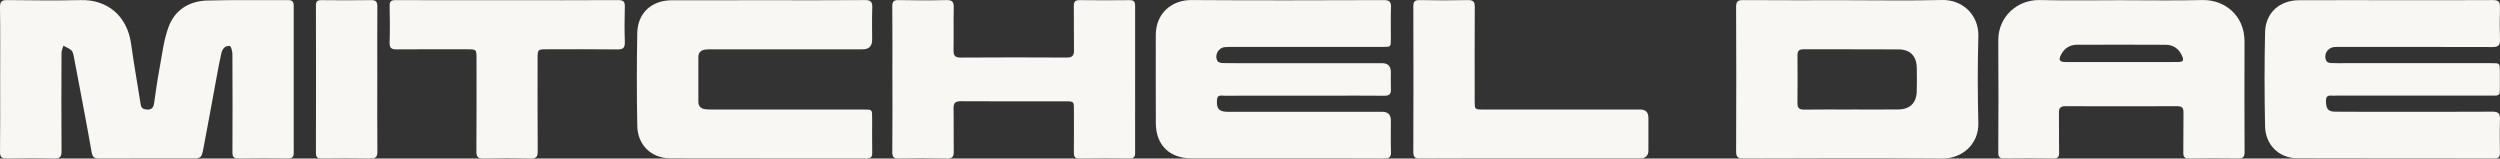
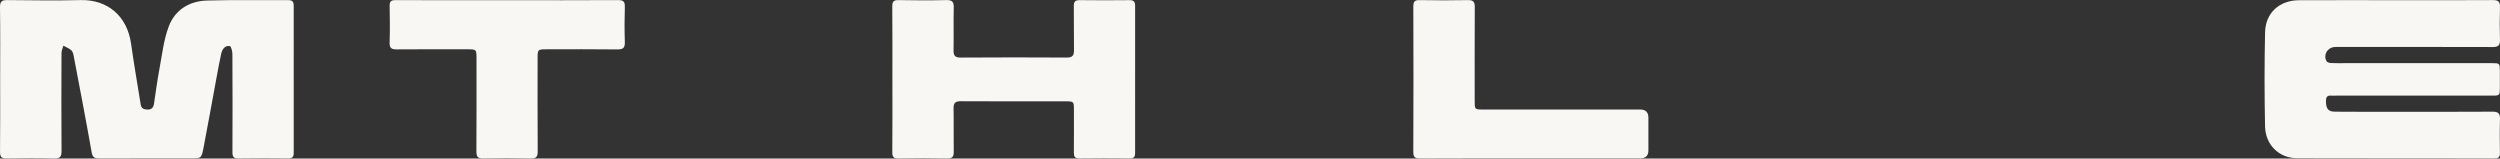
<svg xmlns="http://www.w3.org/2000/svg" viewBox="0 0 3000 190.24" data-name="Layer 2" id="Layer_2">
  <rect x="0" y="0" width="3000" height="190.24" fill="#333333" stroke="none" />
  <defs>
    <style>
      .cls-1 {
        fill: #f9f7f4;
        stroke-width: 0px;
      }
    </style>
  </defs>
  <g data-name="Layer 1" id="Layer_1-2">
    <g>
      <path d="m.19,94.78c0-28.67.27-57.34-.19-86C-.11,1.47,2.31.03,9.04.11c29.26.33,58.55.7,87.8,0,31.63-.76,55.78,18.53,60.49,52.63,3.35,24.27,7.7,48.41,11.49,72.62.72,4.6,3.38,5.88,7.64,6.11,5.23.28,7.62-2.13,8.34-6.98,2.04-13.59,3.81-27.24,6.34-40.74,3.29-17.49,5.18-35.62,11.39-52.08,7.44-19.71,24.55-30.43,45.81-31.03,32.47-.92,64.98-.25,97.47-.47,5.32-.04,6.65,2.18,6.64,7-.1,58.71-.1,117.43.01,176.14,0,5.04-1.69,6.85-6.82,6.79-19.82-.21-39.64-.3-59.46.05-6.07.11-7.28-2.27-7.26-7.66.17-39.22.16-78.44-.05-117.66-.02-3.36-1.59-9.38-3.1-9.59-5.9-.84-9.05,3.79-10.25,8.99-2.11,9.15-3.74,18.41-5.46,27.64-5.31,28.6-10.39,57.24-15.9,85.79-2.4,12.43-2.78,12.36-15.44,12.36-36.41,0-72.83-.09-109.24.09-5.58.03-8.34-.84-9.49-7.38-6.79-38.56-14.23-77.02-21.54-115.49-.46-2.42-1.15-5.37-2.82-6.85-2.71-2.39-6.33-3.77-9.56-5.57-.79,2.88-2.26,5.76-2.27,8.65-.15,39.22-.25,78.44.04,117.66.05,6.82-1.71,9.23-8.88,9.05-18.89-.47-37.8-.38-56.69-.03-6.19.11-8.32-1.49-8.24-8,.35-29.12.15-58.25.15-87.38Z" class="cls-1" />
-       <path d="m1543.02,190.03c-37.81,0-75.62.05-113.43-.02-26.12-.05-42.42-15.9-42.59-41.88-.23-35.33-.01-70.67-.07-106-.04-26.41,19.53-42.23,42.69-42.07,77,.53,154,.28,231,.06,6.75-.02,8.78,2.07,8.56,8.62-.43,12.83-.1,25.69-.14,38.54-.02,8.92-.15,9.04-9.51,9.05-58.56.01-117.12,0-175.67.01-4.61,0-9.24-.22-13.82.17-8.16.69-13.14,9.83-8.97,16.86.92,1.55,4.27,2.27,6.52,2.32,11.98.22,23.97.11,35.96.11,51.64,0,103.28,0,154.92,0q10.54,0,10.57,10.8c.01,6.88-.22,13.77.06,20.65.22,5.63-2,7.68-7.7,7.62-22.59-.22-45.19-.09-67.78-.09-41.5,0-83-.03-124.49.06-3.52,0-8.21-1.63-8.71,4.77-.68,8.59,1.2,12.8,7.46,14.05,2.9.58,5.96.48,8.95.48,60.63.02,121.27.01,181.9.02q10.3,0,10.32,10.3c.01,12.62-.27,25.25.12,37.85.19,6.05-1.81,7.86-7.89,7.83-39.42-.24-78.85-.12-118.27-.12Z" class="cls-1" />
      <path d="m2873.73.24c39.19,0,78.39.14,117.58-.13,6.6-.05,8.91,1.81,8.67,8.51-.46,13.06-.43,26.16-.01,39.23.21,6.72-2.3,8.62-8.82,8.6-60.63-.19-121.27-.11-181.9-.11-2.54,0-5.08-.09-7.61.08-8.82.63-13.96,9.18-9.88,16.87.71,1.34,3.33,2.27,5.12,2.36,5.98.3,11.98.14,17.98.14,58.33,0,116.66,0,174.98,0,9.95,0,9.96.03,10,9.99.02,6.42.03,12.85,0,19.27-.04,9.56-.17,9.71-9.6,9.71-60.17.01-120.34,0-180.52,0-2.77,0-5.56-.22-8.29.05-4.26.43-10.28-2.33-10.27,6.05.01,9.42,2.33,13.07,10.81,13.16,22.59.23,45.19.11,67.78.12,40.35,0,80.69.14,121.04-.13,6.85-.04,9.44,1.87,9.19,8.95-.47,13.52-.26,27.07-.08,40.6.06,4.62-1.4,6.52-6.33,6.51-79.08-.12-158.15.04-237.23-.21-21.42-.07-37.83-15.98-38.28-38.22-.76-37.61-.81-75.26.02-112.87.52-23.42,17.3-38.41,40.84-38.5,38.27-.14,76.54-.04,114.81-.04v-.02Z" class="cls-1" />
-       <path d="m2213.65.26c38.96,0,77.94.68,116.88-.25,24.64-.59,44.21,18.09,43.51,43.45-.96,34.62-.92,69.3-.02,103.92.66,25.6-19.32,43.03-43.33,42.86-79.53-.57-159.07-.31-238.61-.05-7.18.02-8.77-2.1-8.74-8.92.27-57.59.26-115.18,0-172.76-.03-6.74,2.01-8.44,8.58-8.39,40.57.28,81.15.14,121.73.14Zm7.33,131.15v-.03c19.11,0,38.22.19,57.33-.06,13.63-.18,21.39-7.9,21.78-21.34.28-9.62.24-19.25.03-28.87-.31-13.91-7.95-21.76-21.96-21.84-37.99-.22-75.98-.02-113.97-.17-5.49-.02-7.25,2.23-7.21,7.4.15,19.02.2,38.04-.03,57.06-.07,5.95,2.09,8.06,8.09,7.97,18.65-.27,37.3-.1,55.95-.1Z" class="cls-1" />
-       <path d="m2545.94.26c32.27,0,64.55.6,96.79-.19,26.43-.65,50.8,18.07,50.68,49.74-.17,44.27-.11,88.54.07,132.8.02,5.66-1.84,7.59-7.56,7.51-19.59-.27-39.18-.33-58.77.03-6.08.11-7.27-2.2-7.17-7.61.29-15.82-.09-31.65.2-47.48.1-5.71-1.98-7.63-7.63-7.61-44.71.14-89.42.11-134.14,0-5.63-.01-7.76,2.14-7.68,7.77.23,16.05-.08,32.11.17,48.16.08,5.1-1.59,6.79-6.75,6.72-19.82-.24-39.64-.24-59.46,0-5.21.06-6.75-1.84-6.74-6.82.14-44.96.35-89.91.01-134.87-.21-28.33,22.79-48.96,49.79-48.34,32.71.75,65.45.18,98.18.18Zm.05,74.21c22.35,0,44.7.04,67.05-.03,7.14-.02,8.12-1.84,4.99-8.31-3.88-8.01-10.38-12.35-19.16-12.39-35.48-.18-70.97-.16-106.45-.04-8.5.03-15.01,4.06-19.01,11.6-3.56,6.71-2.08,9.13,5.53,9.15,22.35.05,44.7.02,67.05.02Z" class="cls-1" />
-       <path d="m920.28.26c39.19,0,78.39.17,117.57-.16,7.18-.06,9.12,2.22,8.87,9.04-.48,12.83-.13,25.69-.14,38.54q0,11.47-11.24,11.48c-60.17,0-120.34,0-180.51.02-2.99,0-6.02-.06-8.96.38-4.94.75-7.84,3.61-7.84,8.85,0,17.9,0,35.79,0,53.69,0,5.25,2.87,8.12,7.78,8.91,2.93.47,5.97.4,8.96.4,60.63.02,121.26.01,181.9.02,9.88,0,9.9.03,9.92,10.02.02,14-.16,27.99.08,41.98.09,5.13-1.81,6.7-6.87,6.69-78.61-.13-157.23.01-235.84-.18-22.25-.05-38.79-15.95-39.21-38.77-.68-37.15-.68-74.34-.03-111.49.42-24.03,17.18-39.3,41.46-39.37,38.04-.12,76.08-.03,114.12-.04Z" class="cls-1" />
      <path d="m1070.86,94.82c0-28.91.14-57.81-.12-86.71-.05-5.77,1.17-8.13,7.57-7.99,19.12.4,38.27.46,57.39-.02,7.29-.18,8.96,2.49,8.8,9.19-.4,16.97.06,33.95-.23,50.92-.1,6.26,1.46,8.93,8.48,8.88,42.41-.3,84.83-.26,127.24-.03,6.67.04,8.92-2.17,8.8-8.73-.32-17.66.05-35.33-.19-52.99-.07-5.32,1.63-7.25,7.12-7.18,19.82.26,39.65.22,59.47.02,5-.05,6.97,1.51,6.96,6.68-.12,58.96-.11,117.91-.01,176.87,0,4.77-1.72,6.42-6.49,6.37-20.05-.18-40.11-.26-60.16.04-5.82.09-6.92-2.36-6.86-7.38.19-17.43.1-34.87.06-52.3-.02-8.36-.53-8.85-9.14-8.85-42.18-.02-84.37.12-126.55-.14-6.72-.04-8.84,2.13-8.72,8.66.33,17.2-.09,34.41.21,51.61.11,6.04-1.39,8.57-8.07,8.43-19.35-.41-38.73-.4-58.08,0-6.37.13-7.63-2.15-7.58-7.95.26-29.13.12-58.27.12-87.4Z" class="cls-1" />
      <path d="m608.88.26c44.26,0,88.52.12,132.77-.14,6.38-.04,8.35,1.81,8.15,8.14-.44,13.98-.47,27.99,0,41.97.24,6.86-1.74,9.16-8.88,9.07-28.58-.37-57.16-.17-85.75-.14-9.61,0-10.05.46-10.05,10.18-.02,37.39-.14,74.79.12,112.18.05,6.47-1.63,8.81-8.47,8.65-18.89-.43-37.81-.45-56.7,0-6.95.17-8.43-2.34-8.39-8.72.25-37.39.13-74.78.12-112.18,0-9.72-.39-10.11-10.13-10.12-28.58-.02-57.17-.15-85.75.1-6.14.05-8.59-1.53-8.39-8.09.45-14.67.38-29.36.02-44.04-.14-5.58,1.82-6.99,7.15-6.97,44.72.17,89.44.1,134.16.1Z" class="cls-1" />
      <path d="m1836.86,190.03c-44.23,0-88.47-.11-132.7.13-6.24.03-8.22-1.58-8.19-8.03.24-58.01.22-116.02.03-174.02-.02-5.75,1.15-8.13,7.56-7.99,19.34.4,38.71.39,58.05,0,6.61-.13,8.16,2.35,8.12,8.43-.21,37.6-.11,75.2-.1,112.81,0,9.97.1,10.06,9.96,10.06,62.9,0,125.79,0,188.69,0q9.79,0,9.8,9.89c0,13.07,0,26.14,0,39.21q0,9.5-9.9,9.51c-43.77,0-87.55,0-131.32,0Z" class="cls-1" />
-       <path d="m452.73,95.26c0,28.89-.15,57.78.12,86.67.06,6.29-1.86,8.35-8.26,8.24-19.58-.36-39.17-.28-58.75-.04-5.12.06-6.74-1.51-6.72-6.66.15-58.92.16-117.85,0-176.77-.01-5.33,1.96-6.57,6.89-6.52,19.81.21,39.63.26,59.44-.02,5.96-.08,7.4,2.32,7.37,7.75-.18,29.12-.08,58.24-.08,87.36Z" class="cls-1" />
    </g>
  </g>
</svg>